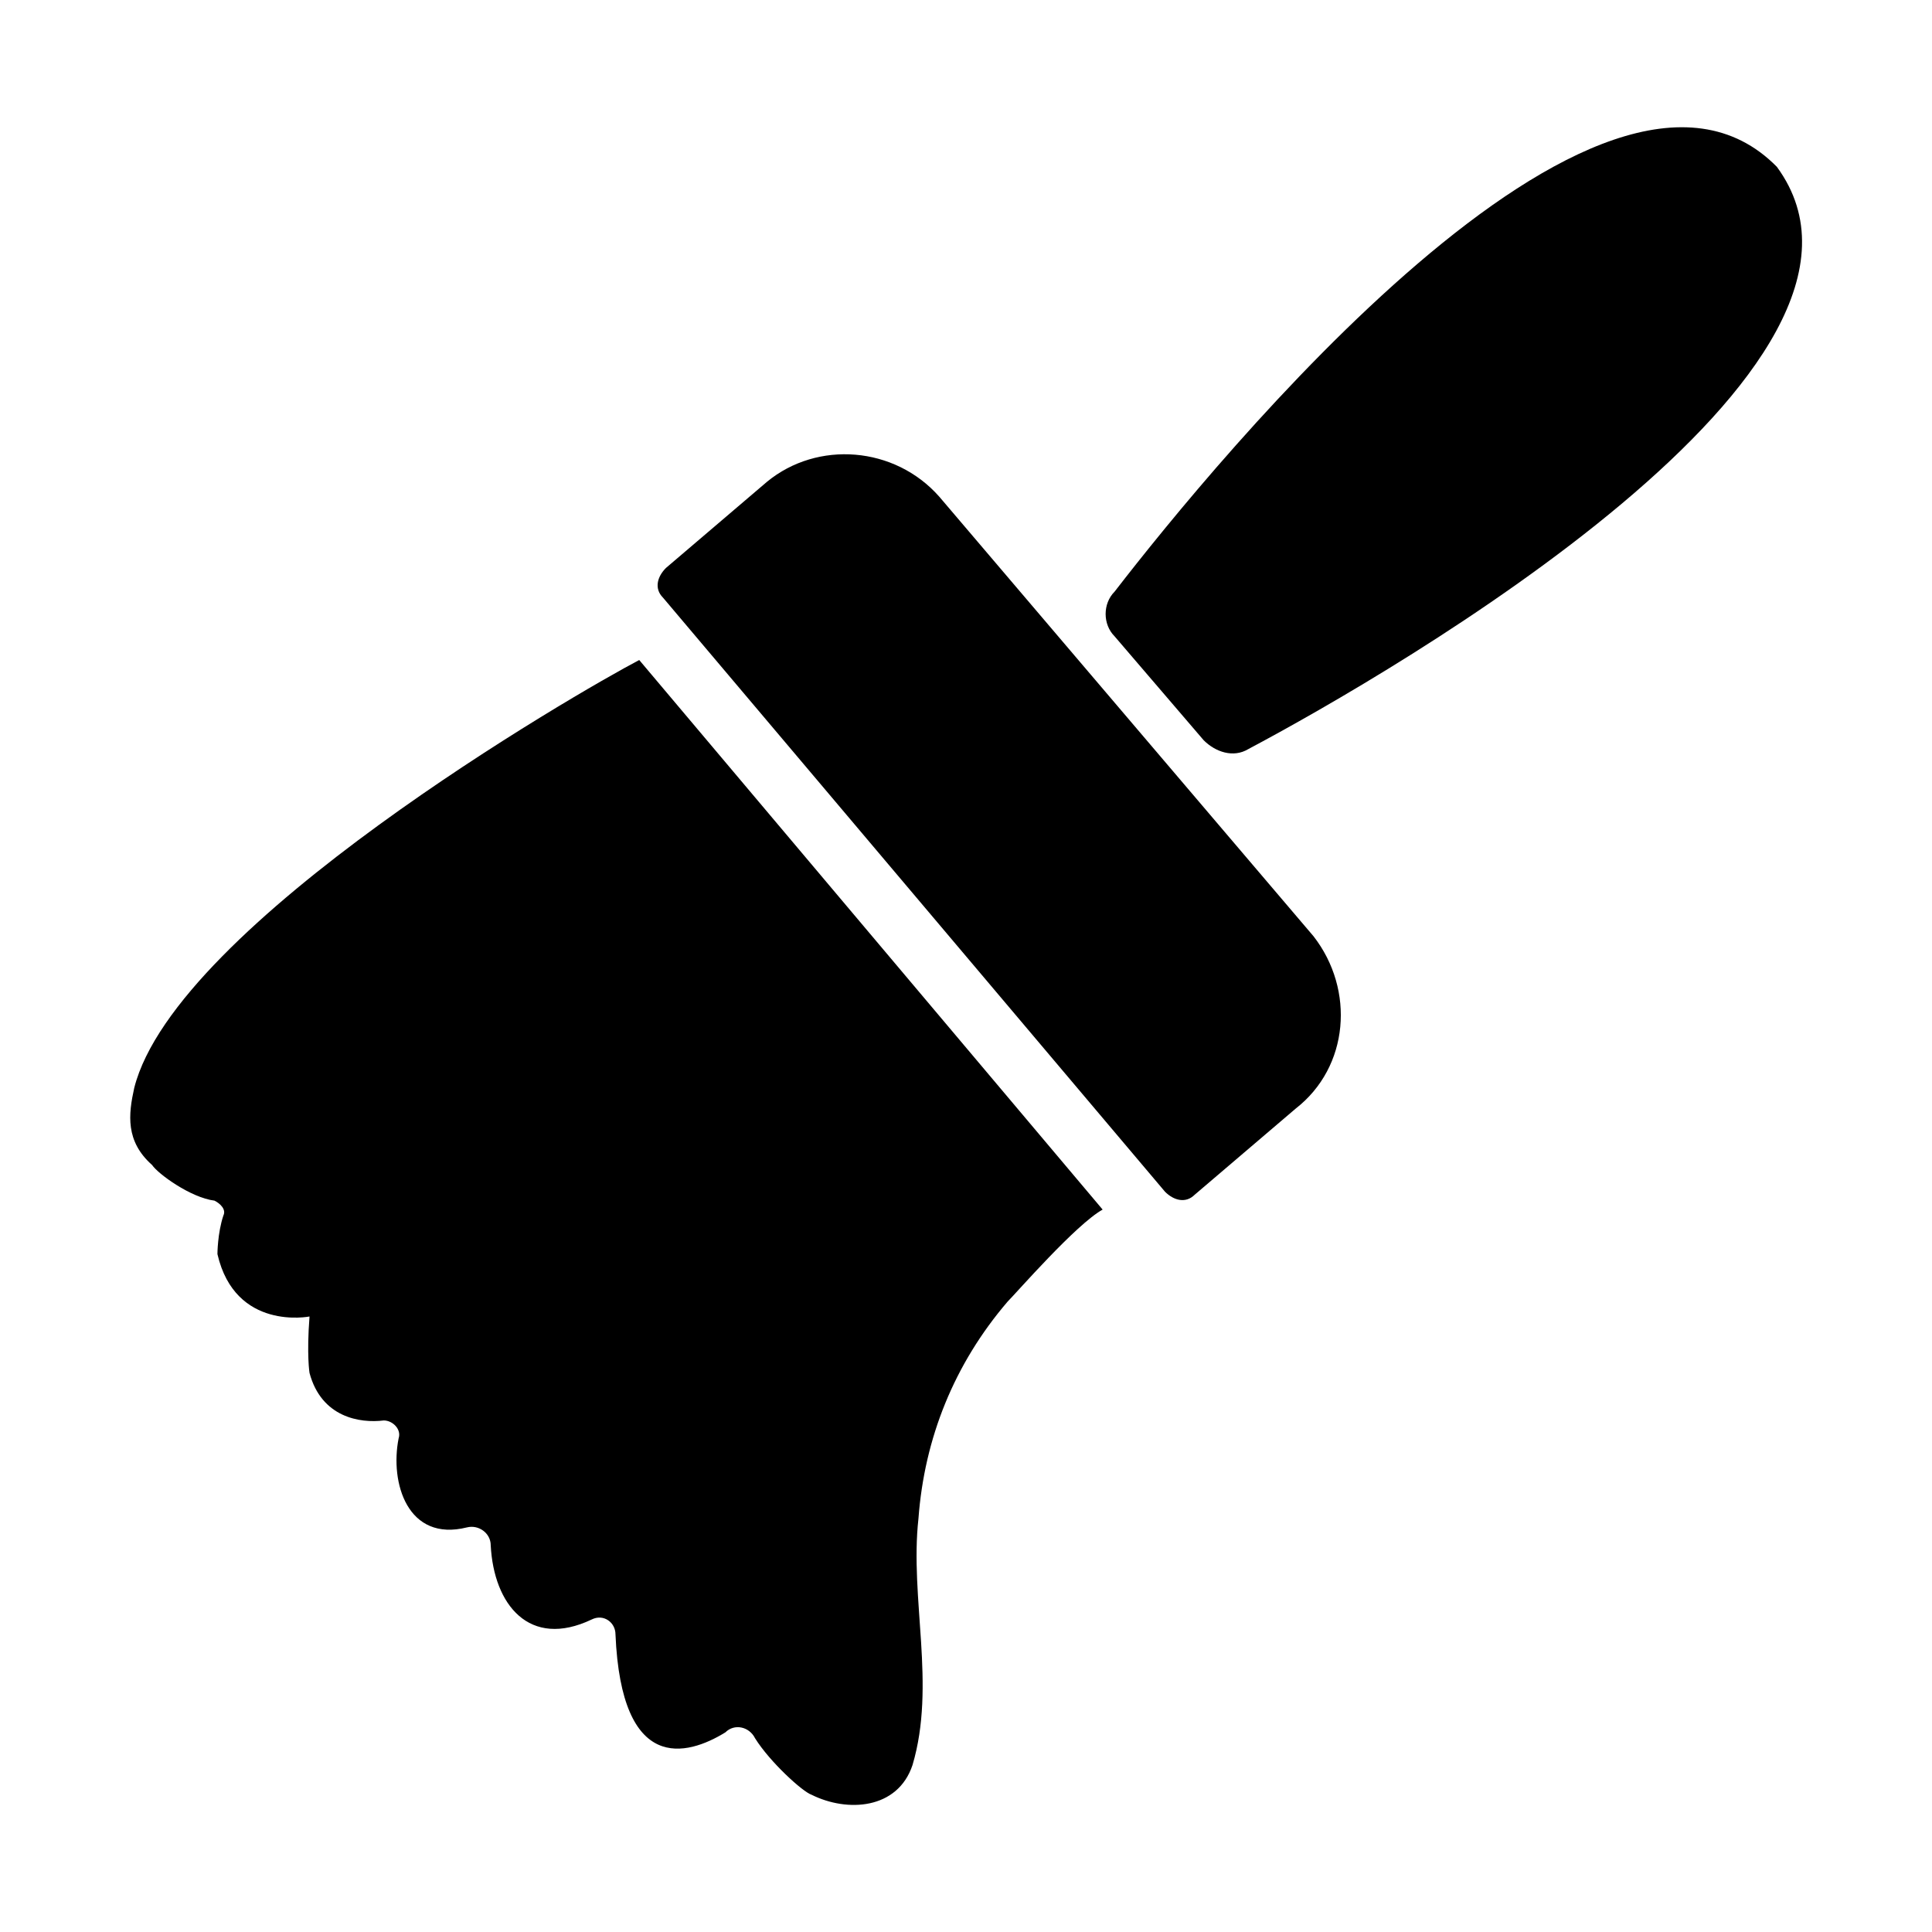
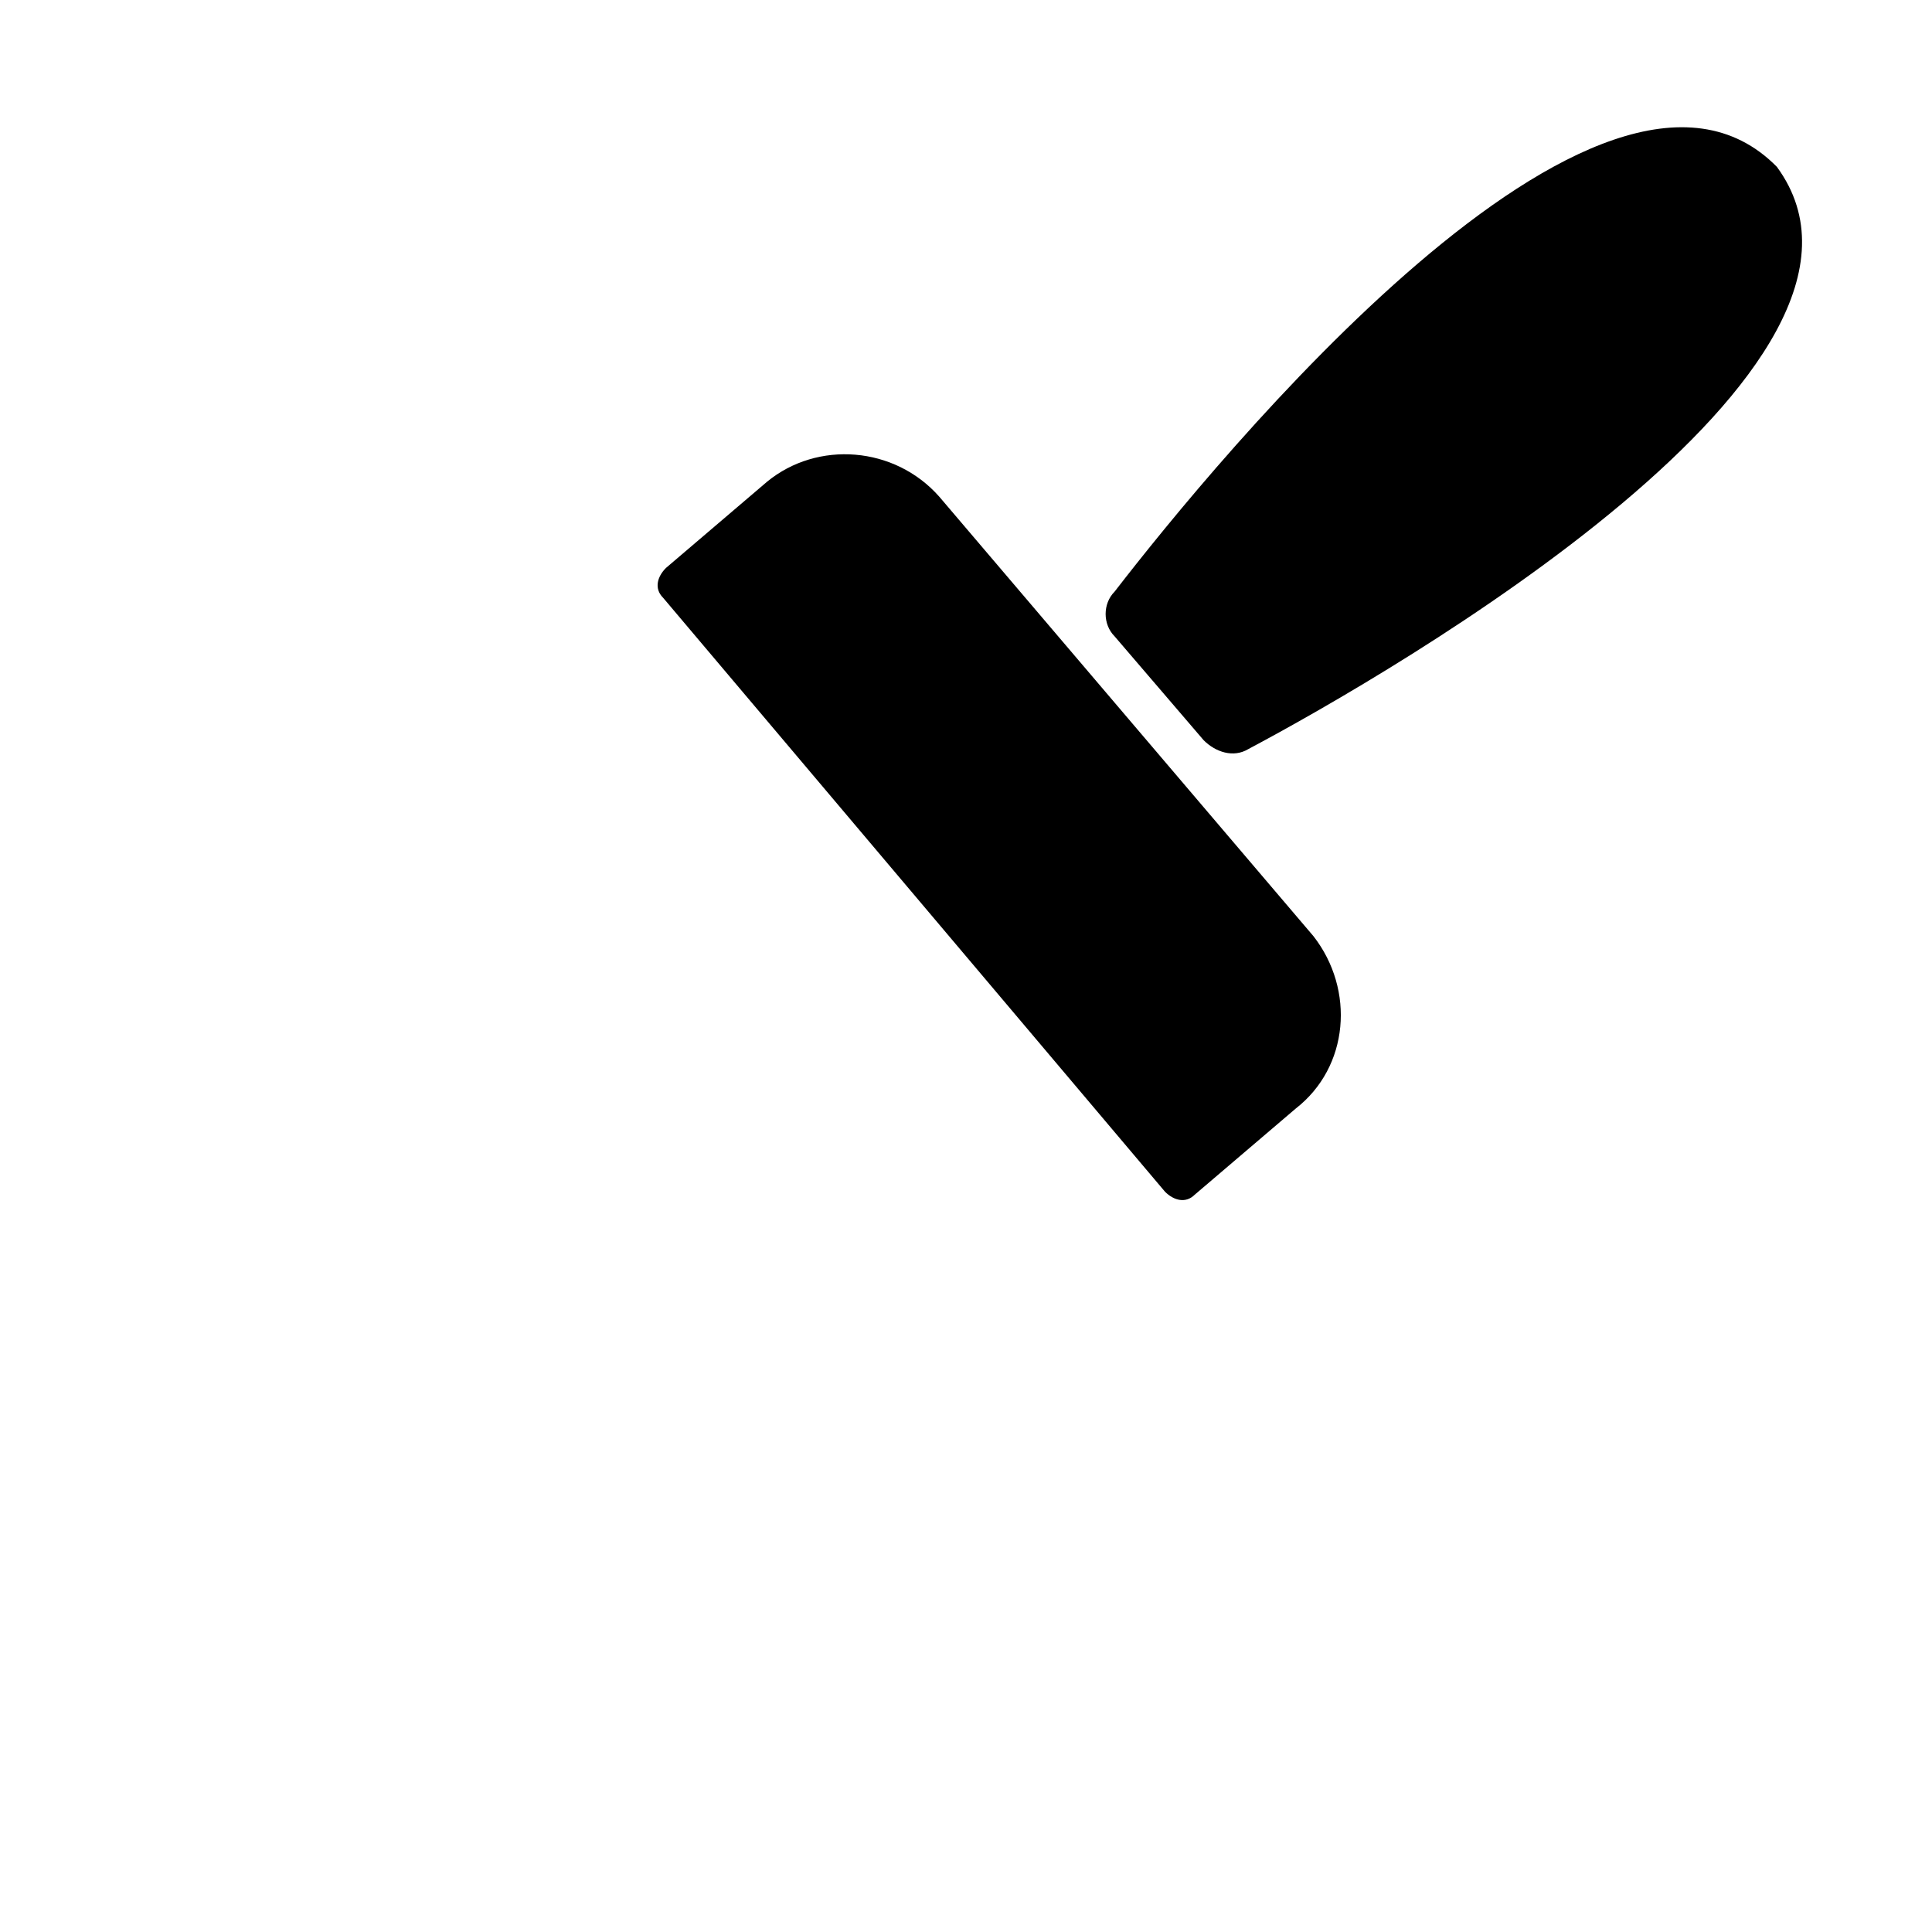
<svg xmlns="http://www.w3.org/2000/svg" fill="#000000" width="800px" height="800px" version="1.1" viewBox="144 144 512 512">
  <g>
-     <path d="m313.41 318.92 122.8 145.63c-7.086 3.938-22.828 22.043-25.191 24.402-14.168 16.531-22.043 36.211-23.617 57.465-2.363 21.254 4.723 44.082-1.574 65.336-3.938 11.809-17.32 12.594-26.766 7.871-2.363-0.789-11.02-8.66-14.957-14.957-1.574-3.148-5.512-3.938-7.871-1.574-10.234 6.297-27.551 11.02-29.125-25.977 0-3.148-3.148-5.512-6.297-3.938-16.531 7.871-25.977-3.938-26.766-19.68 0-3.148-3.148-5.512-6.297-4.723-15.742 3.938-20.469-11.809-18.105-23.617 0.789-2.363-1.574-4.723-3.938-4.723-6.297 0.789-16.531-0.789-19.68-12.594 0 0-0.789-4.723 0-14.957 0 0-19.68 3.938-24.402-16.531 0 0 0-5.512 1.574-10.234 0.789-1.574-0.789-3.148-2.363-3.938-6.297-0.789-14.957-7.086-16.531-9.445-7.086-6.293-6.297-13.379-4.723-20.465 11.02-43.297 117.29-104.7 133.82-113.36z" />
    <path d="m492.1 392.12-99.188-116.5c-11.809-13.383-32.273-14.957-45.656-3.938l-26.766 22.828c-2.363 2.363-3.148 5.512-0.789 7.871l133.04 157.44c2.363 2.363 5.512 3.148 7.871 0.789l26.766-22.828c14.168-11.023 15.742-31.488 4.723-45.66z" />
    <path d="m614.91 188.24c38.574 52.742-101.55 133.82-140.12 154.29-3.938 2.363-8.66 0.789-11.809-2.363l-23.617-27.551c-3.148-3.148-3.148-8.66 0-11.809 26.766-34.637 129.1-159.8 175.55-112.57z" />
  </g>
</svg>